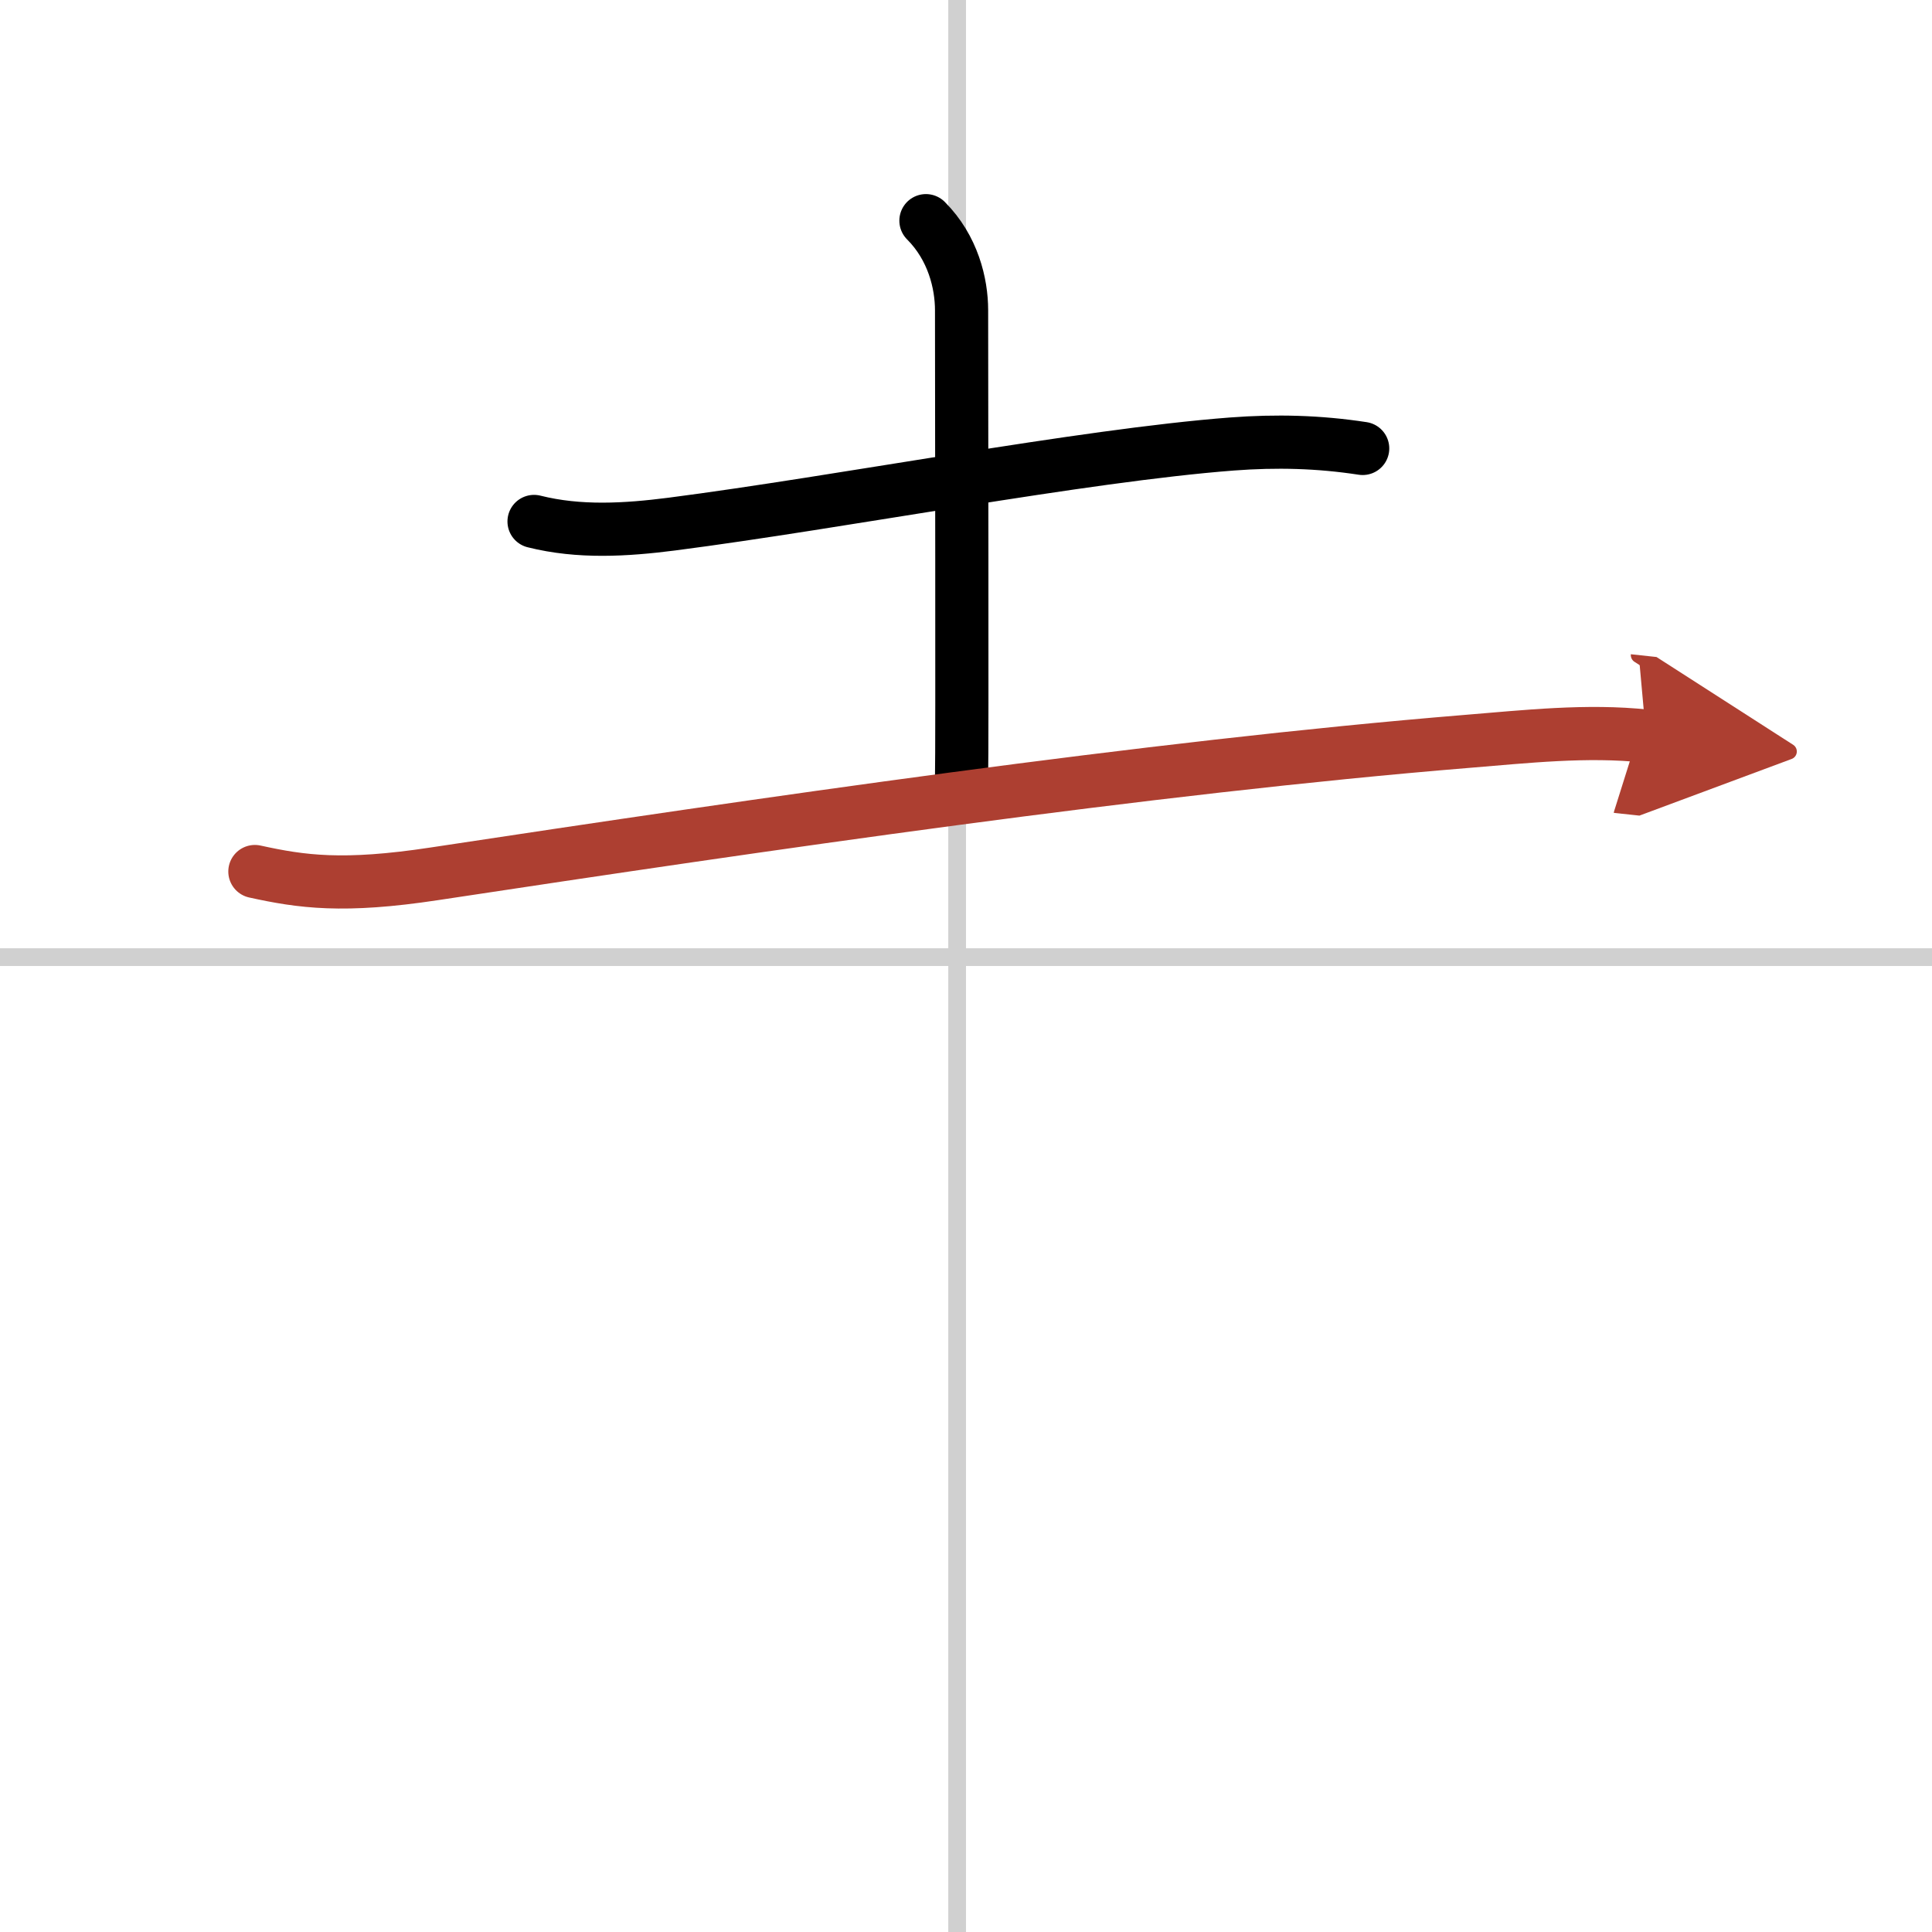
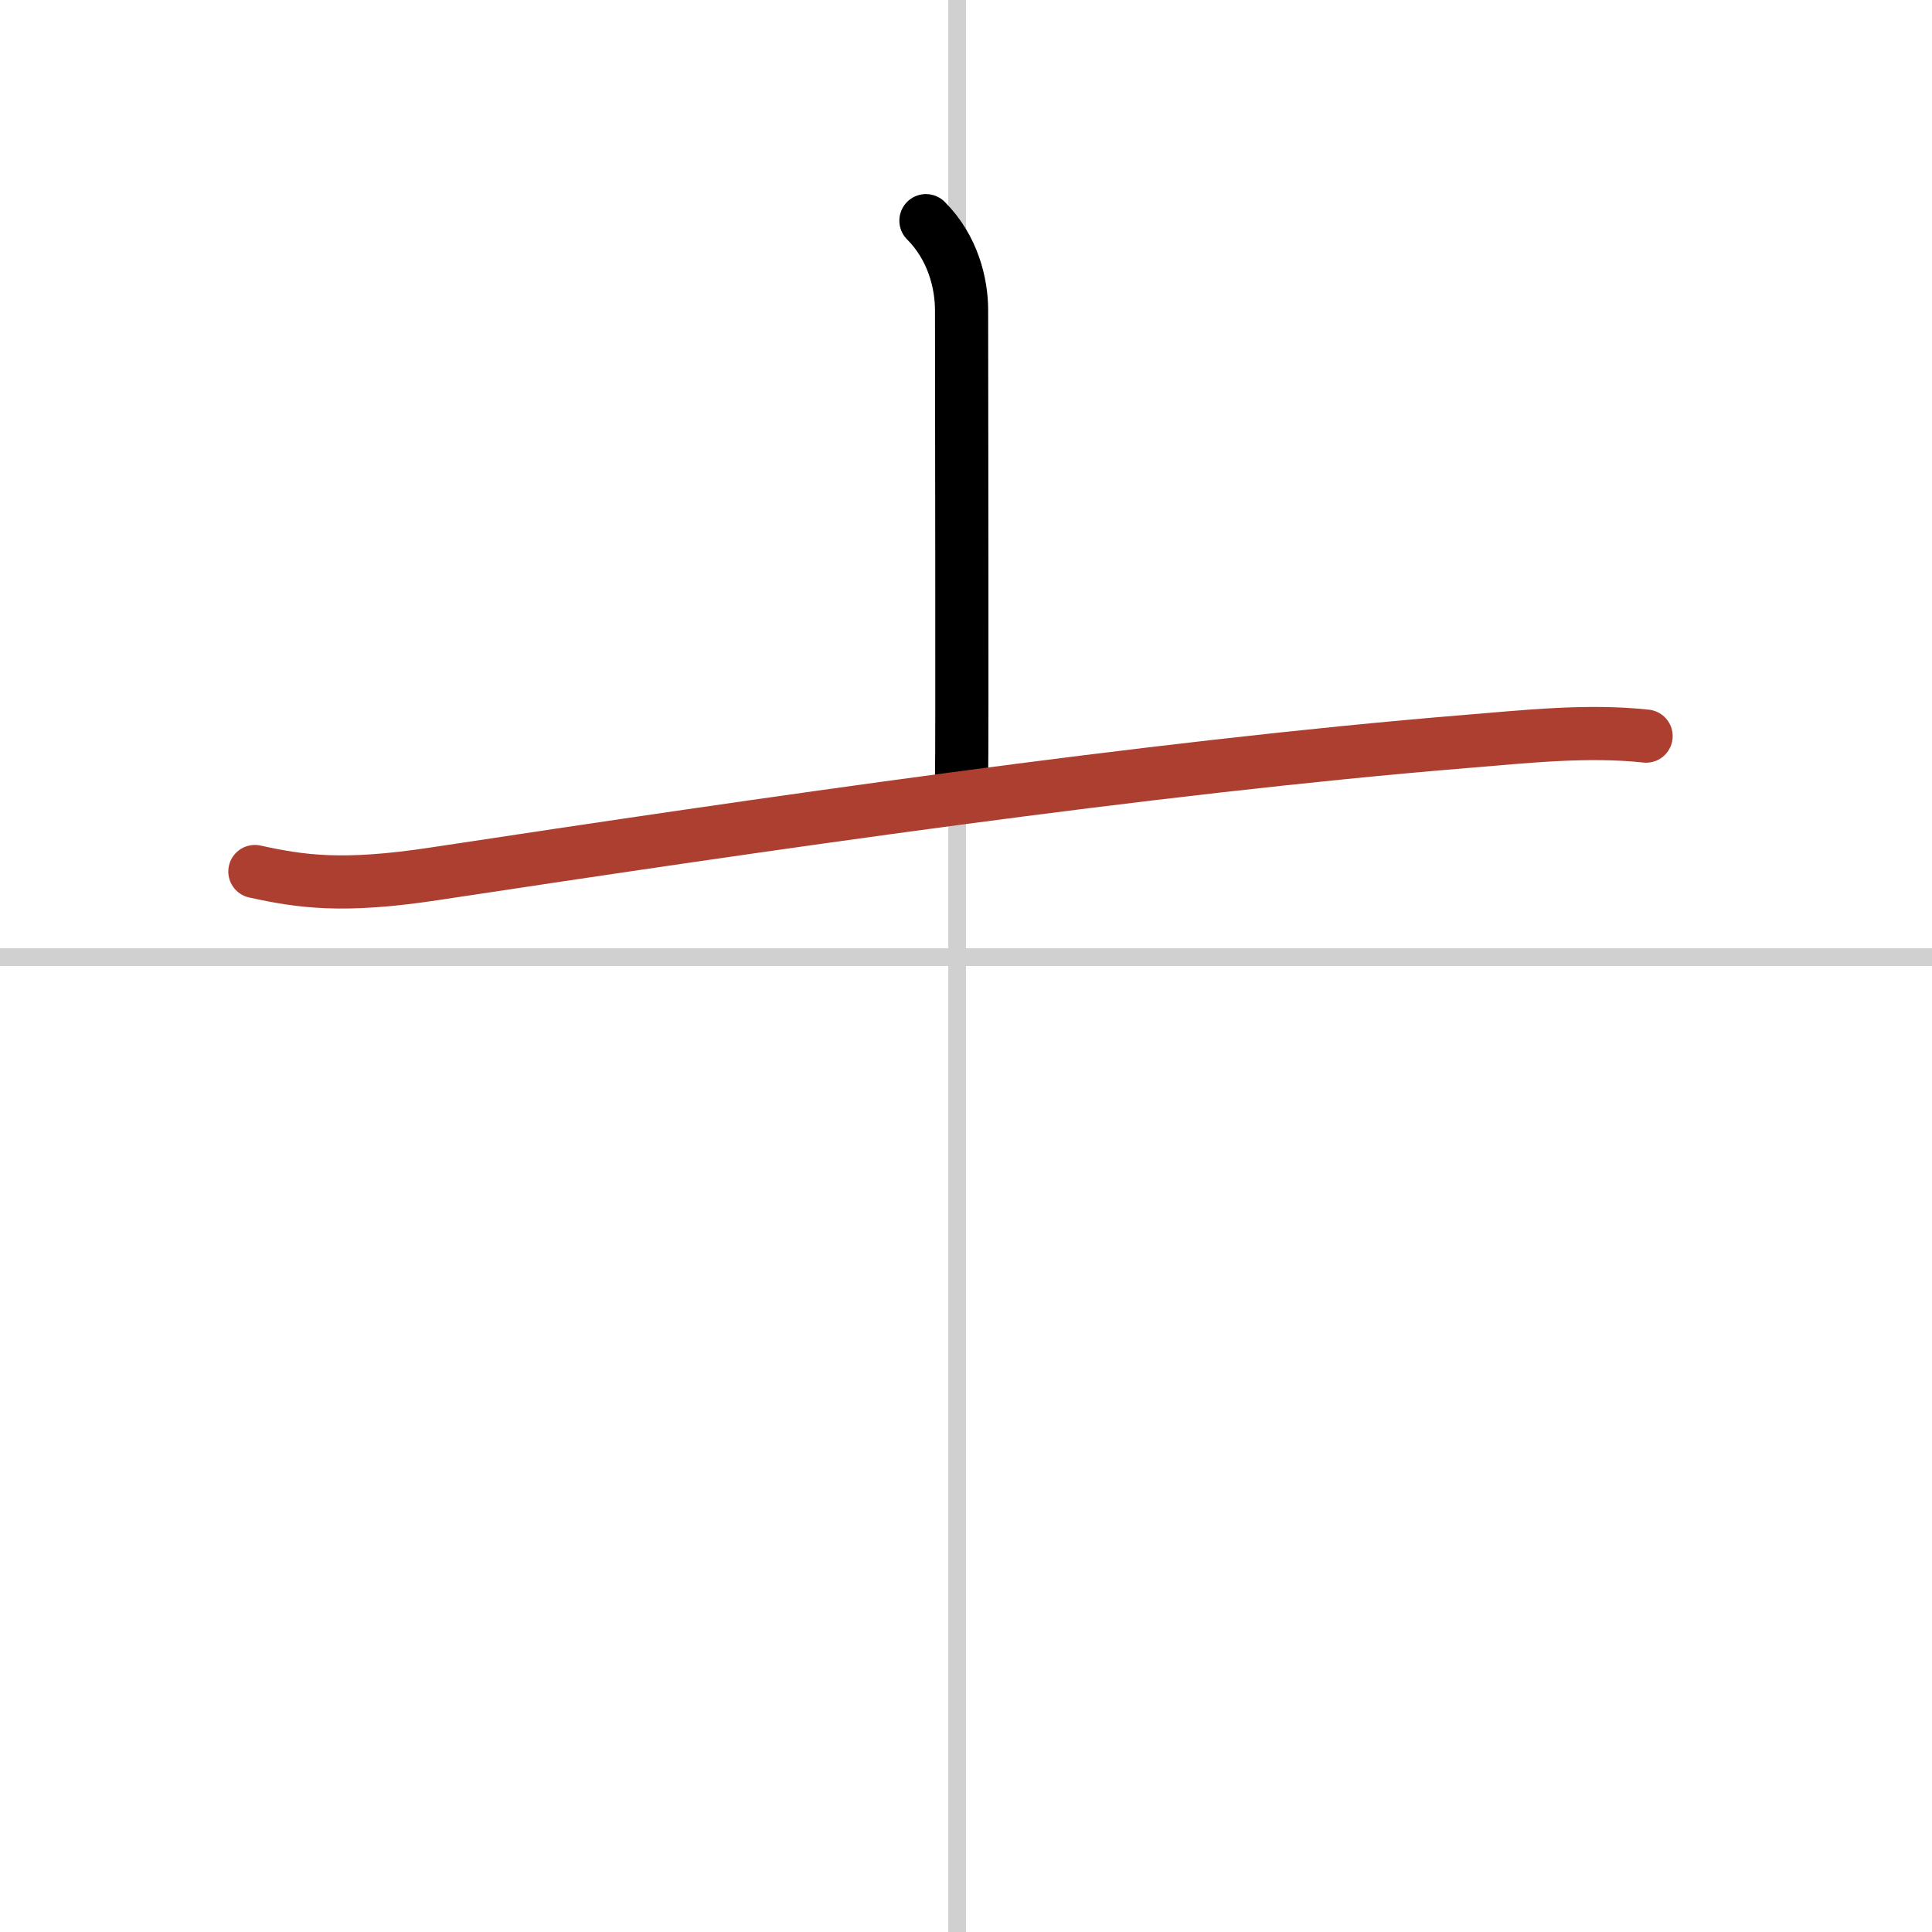
<svg xmlns="http://www.w3.org/2000/svg" width="400" height="400" viewBox="0 0 109 109">
  <defs>
    <marker id="a" markerWidth="4" orient="auto" refX="1" refY="5" viewBox="0 0 10 10">
-       <polyline points="0 0 10 5 0 10 1 5" fill="#ad3f31" stroke="#ad3f31" />
-     </marker>
+       </marker>
  </defs>
  <g fill="none" stroke="#000" stroke-linecap="round" stroke-linejoin="round" stroke-width="3">
    <rect width="100%" height="100%" fill="#fff" stroke="#fff" />
    <line x1="54" x2="54" y2="109" stroke="#d0d0d0" stroke-width="1" />
    <line x2="109" y1="54" y2="54" stroke="#d0d0d0" stroke-width="1" />
-     <path d="m30.13 29.42c2.55 0.64 5.18 0.48 7.76 0.15 9.53-1.23 23.14-3.87 31.61-4.52 2.51-0.19 4.9-0.13 7.38 0.25" />
    <path d="m52.24 12.45c1.53 1.53 2.01 3.55 2.01 5.05 0 3.33 0.04 25.2 0 26.25" />
    <path d="m14.38 49.17c2.64 0.58 4.98 0.91 10.12 0.13 18.5-2.8 40.29-6 58.24-7.47 3.33-0.27 6.79-0.66 10.13-0.3" marker-end="url(#a)" stroke="#ad3f31" />
  </g>
</svg>